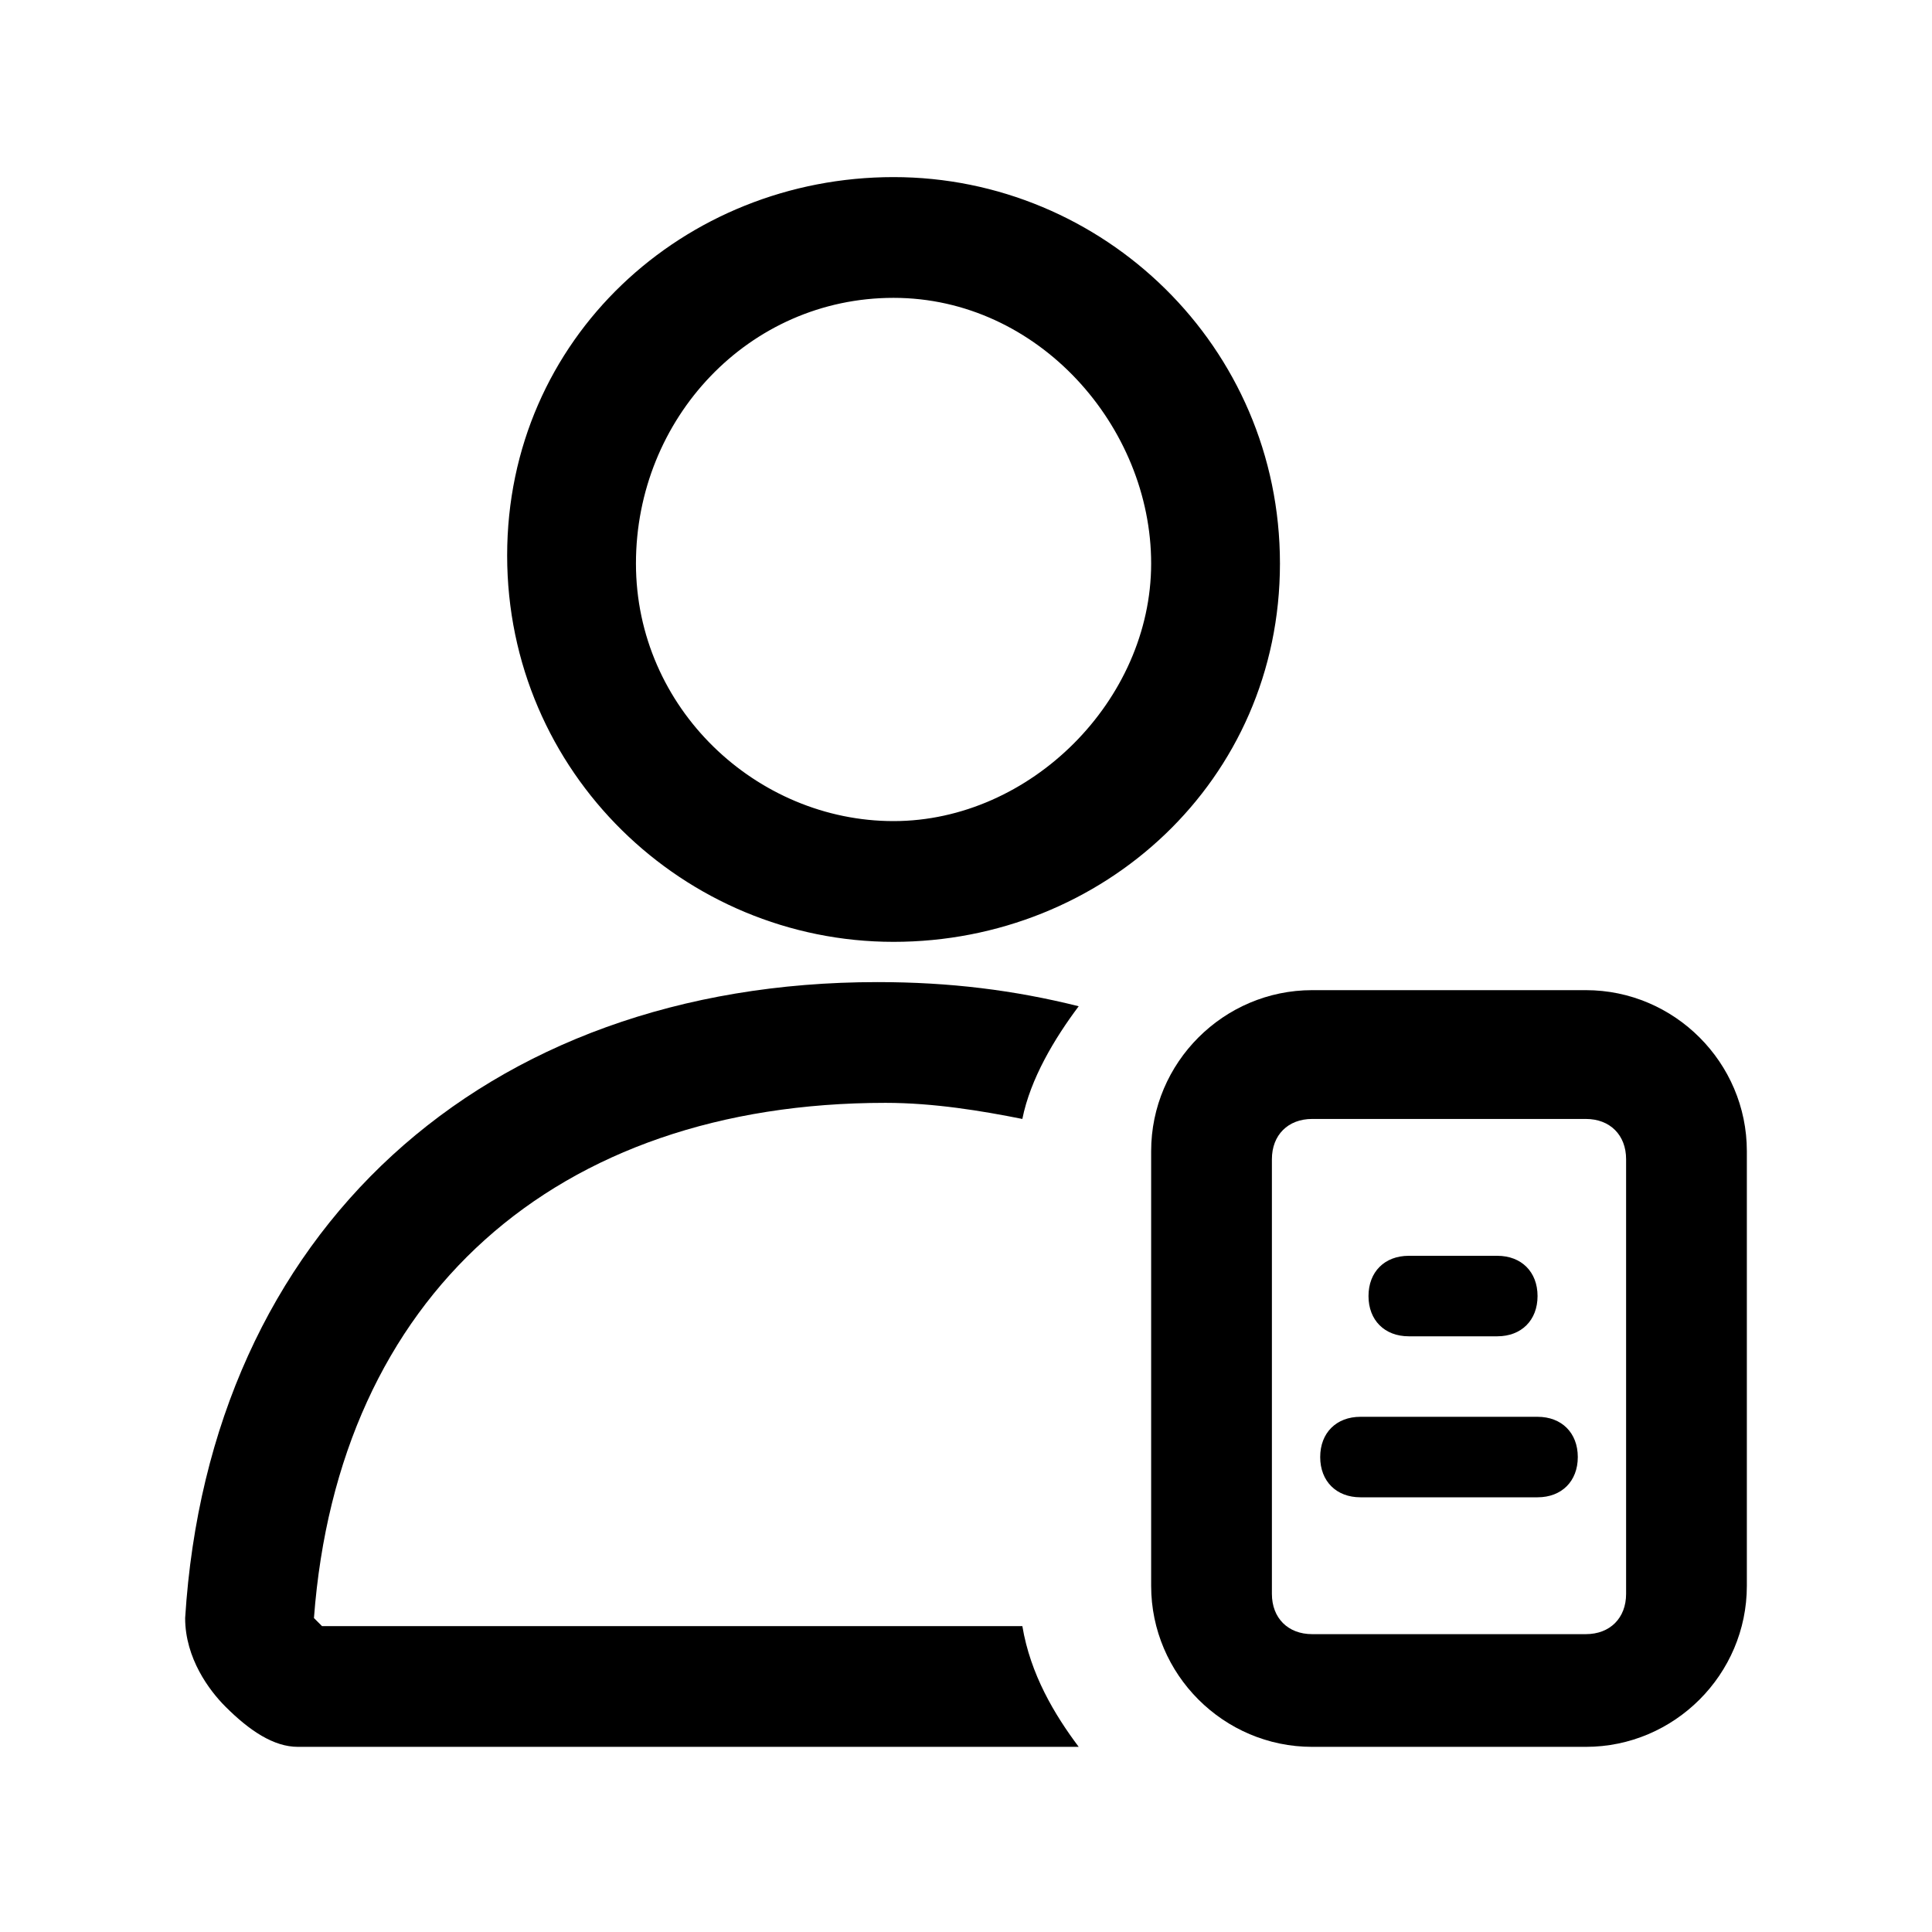
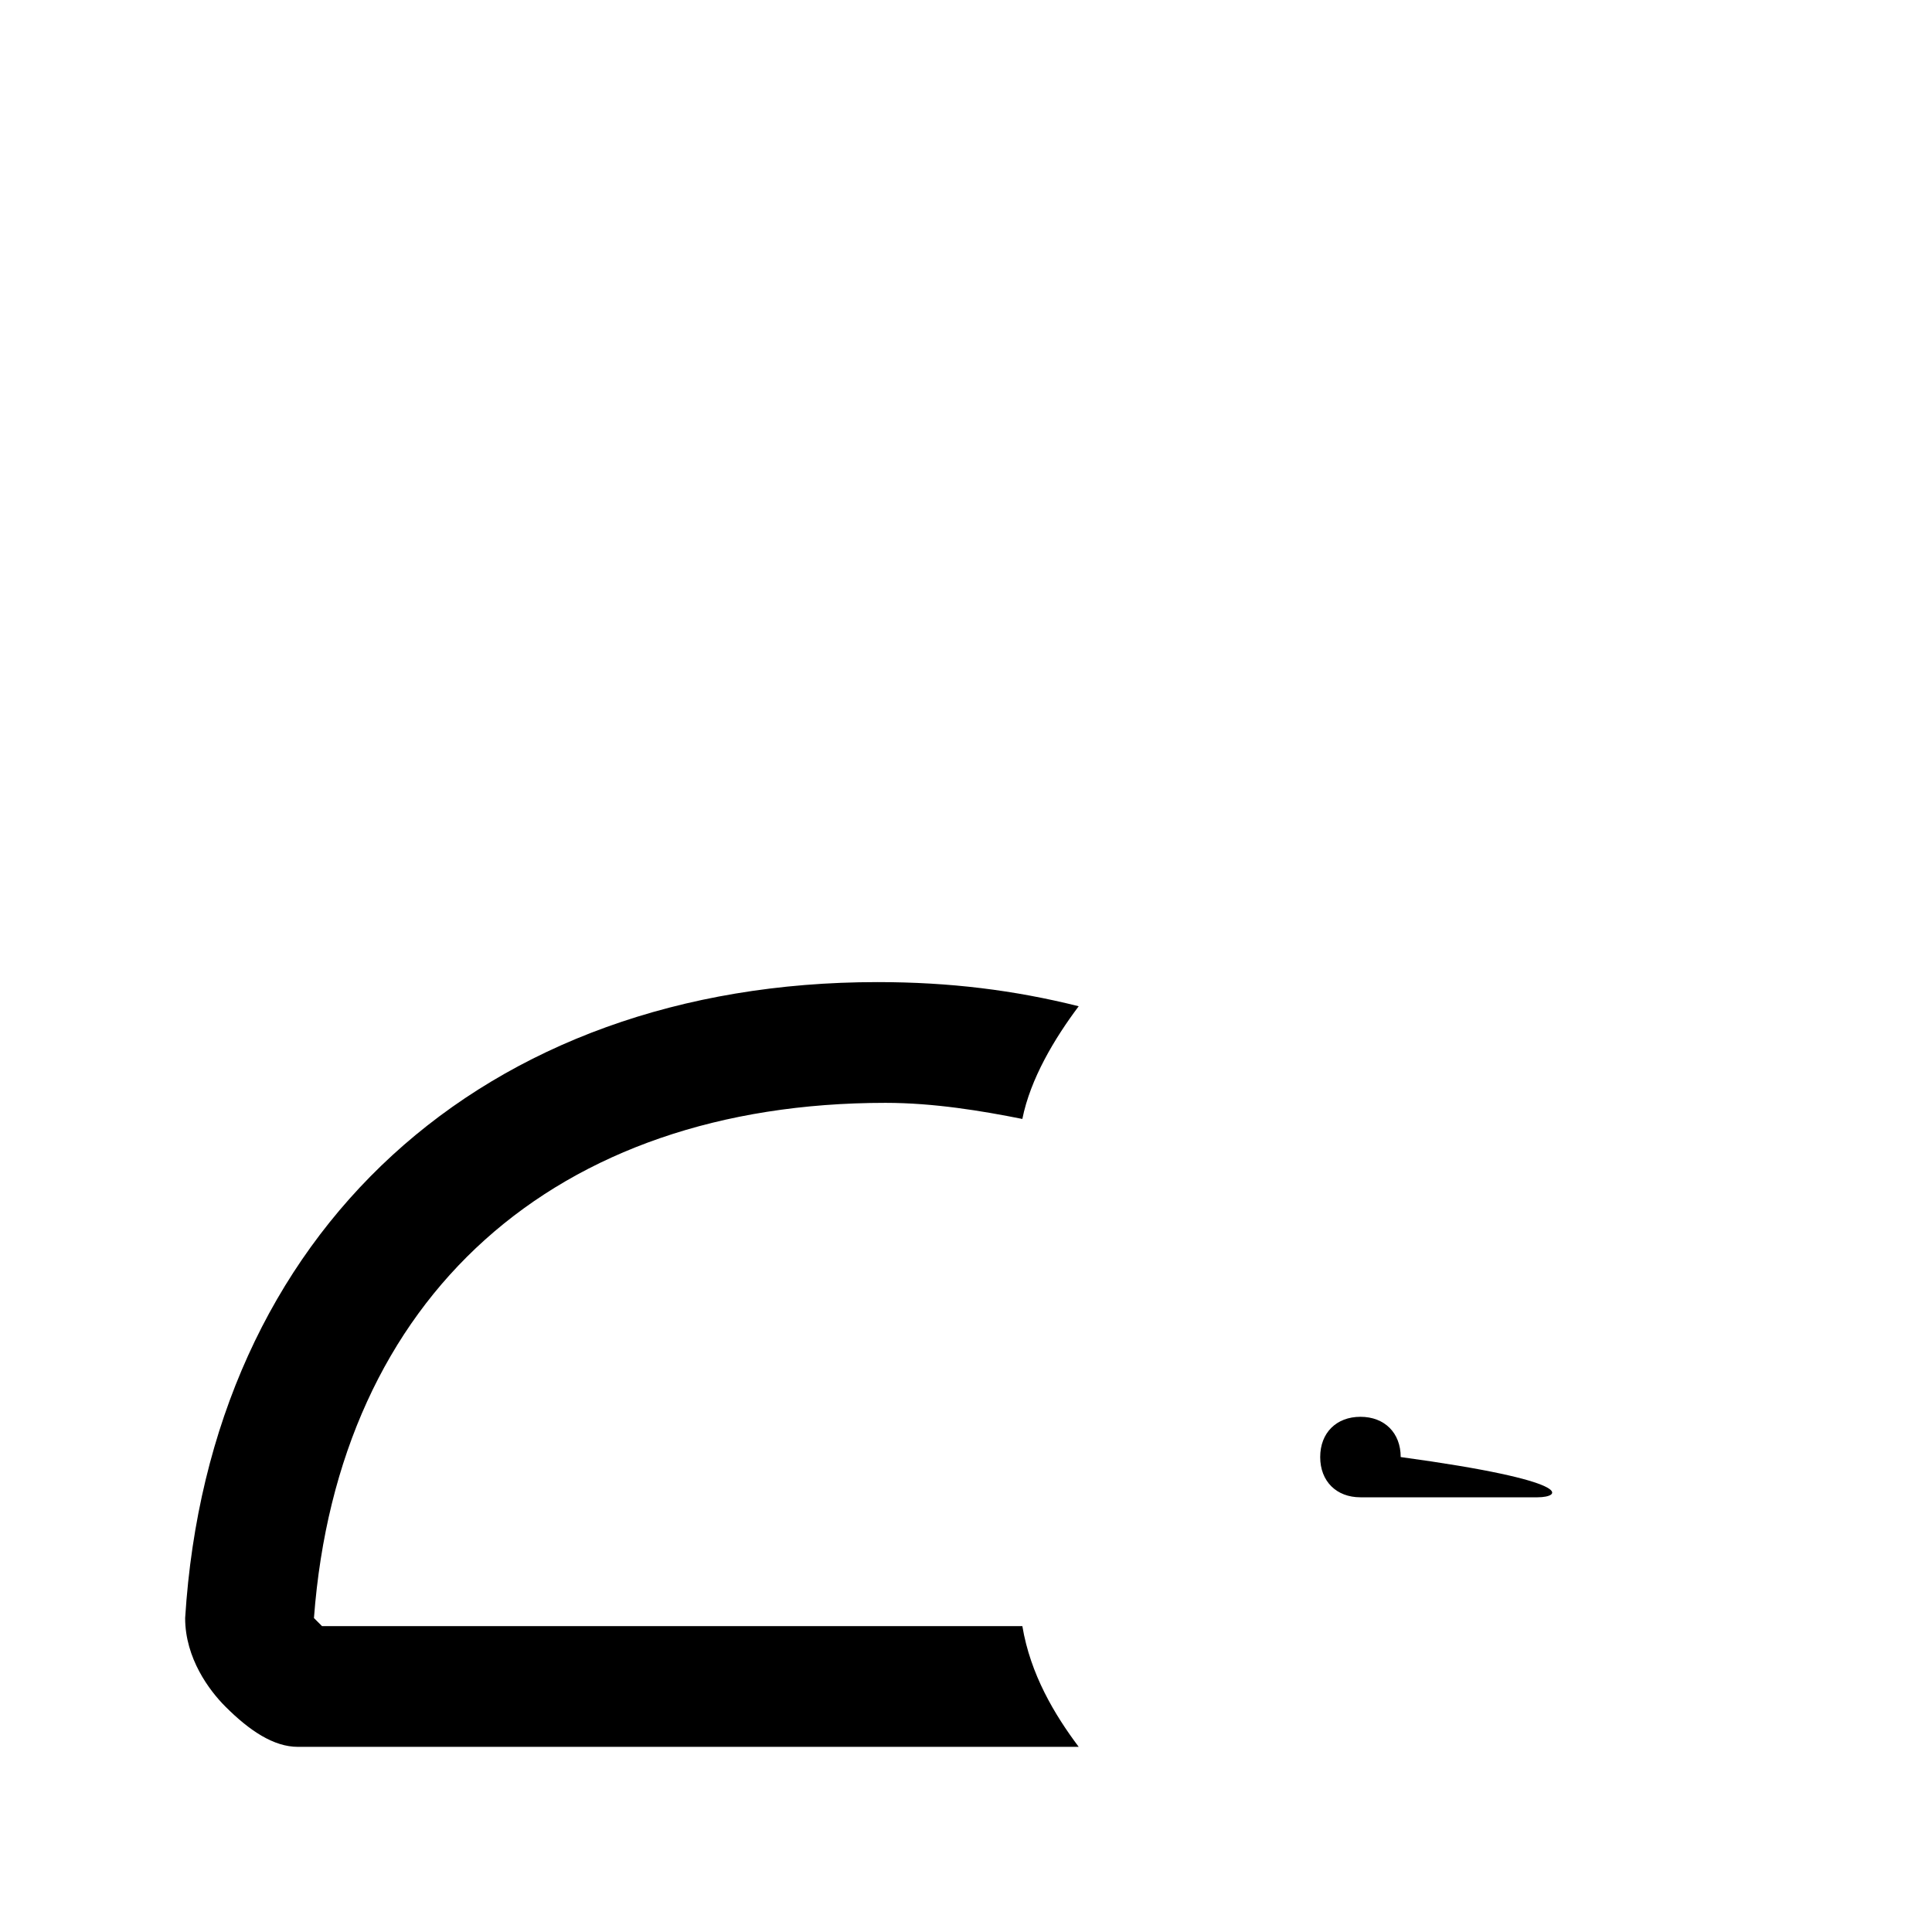
<svg xmlns="http://www.w3.org/2000/svg" version="1.1" id="icon_cv" x="0px" y="0px" viewBox="0 0 24 24" style="enable-background:new 0 0 24 24;" xml:space="preserve">
  <path d="M12.7,20.2H4c0,0,0,0-0.1-0.1c0.3-4,3-6.4,7.1-6.4c0.6,0,1.2,0.1,1.7,0.2c0.1-0.5,0.4-1,0.7-1.4c-0.8-0.2-1.6-0.3-2.5-0.3  c-4.9,0-8.3,3.1-8.6,7.9c0,0.5,0.3,0.9,0.5,1.1c0.3,0.3,0.6,0.5,0.9,0.5h9.7C13.1,21.3,12.8,20.8,12.7,20.2z" />
-   <path d="M11.1,11.7c-2.6,0-4.8-2.1-4.8-4.8s2.2-4.7,4.8-4.7s4.8,2.1,4.8,4.8S13.7,11.7,11.1,11.7z M11.1,3.7C9.3,3.7,7.9,5.2,7.9,7  s1.5,3.2,3.2,3.2s3.2-1.5,3.2-3.2S12.9,3.7,11.1,3.7z" />
-   <path d="M19.7,21.7h-3.4c-1.1,0-2-0.9-2-2v-5.4c0-1.1,0.9-2,2-2h3.4c1.1,0,2,0.9,2,2v5.4C21.7,20.8,20.8,21.7,19.7,21.7z M16.3,13.9  c-0.3,0-0.5,0.2-0.5,0.5v5.4c0,0.3,0.2,0.5,0.5,0.5h3.4c0.3,0,0.5-0.2,0.5-0.5v-5.4c0-0.3-0.2-0.5-0.5-0.5H16.3z" />
-   <path d="M17.5,16.6h1.1c0.3,0,0.5-0.2,0.5-0.5l0,0c0-0.3-0.2-0.5-0.5-0.5h-1.1c-0.3,0-0.5,0.2-0.5,0.5l0,0  C17,16.4,17.2,16.6,17.5,16.6z" />
-   <path d="M19.1,18.6h-2.2c-0.3,0-0.5-0.2-0.5-0.5l0,0c0-0.3,0.2-0.5,0.5-0.5h2.2c0.3,0,0.5,0.2,0.5,0.5l0,0  C19.6,18.4,19.4,18.6,19.1,18.6z" />
+   <path d="M19.1,18.6h-2.2c-0.3,0-0.5-0.2-0.5-0.5l0,0c0-0.3,0.2-0.5,0.5-0.5c0.3,0,0.5,0.2,0.5,0.5l0,0  C19.6,18.4,19.4,18.6,19.1,18.6z" />
</svg>